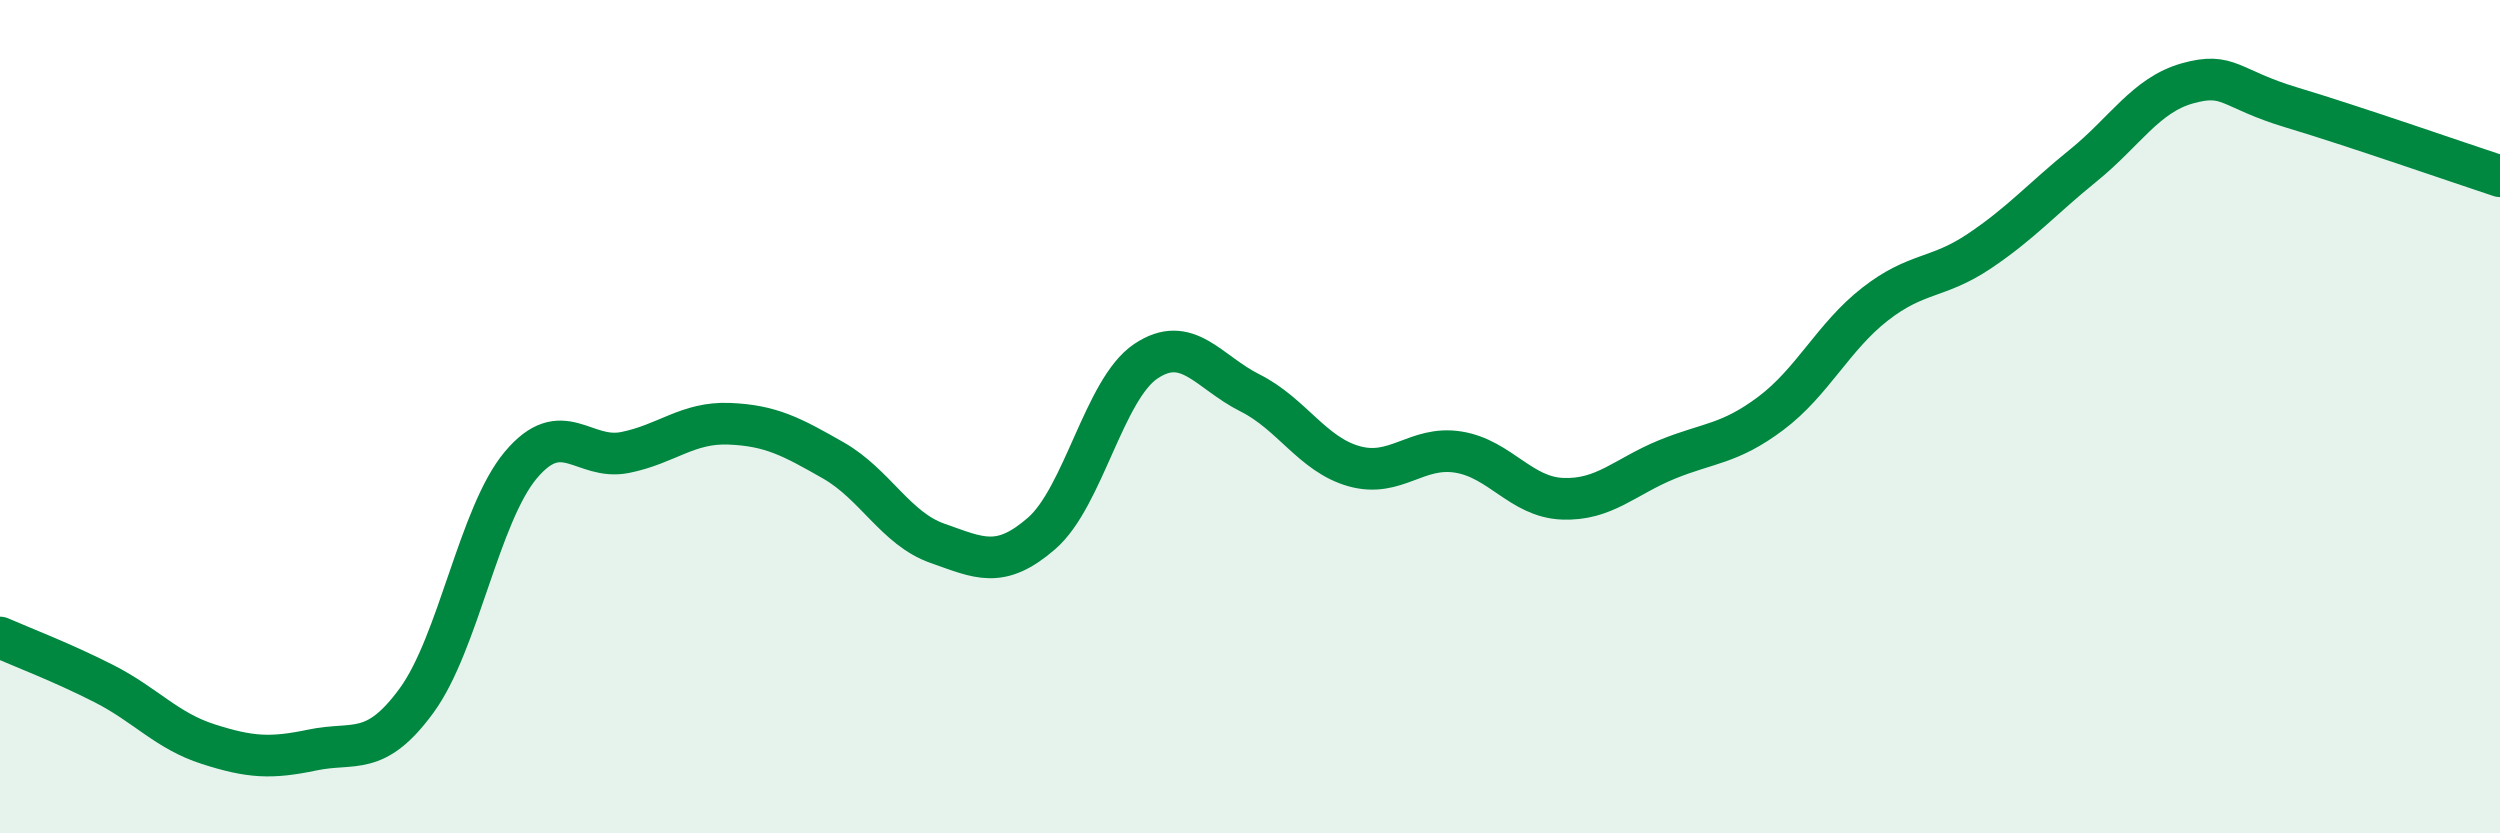
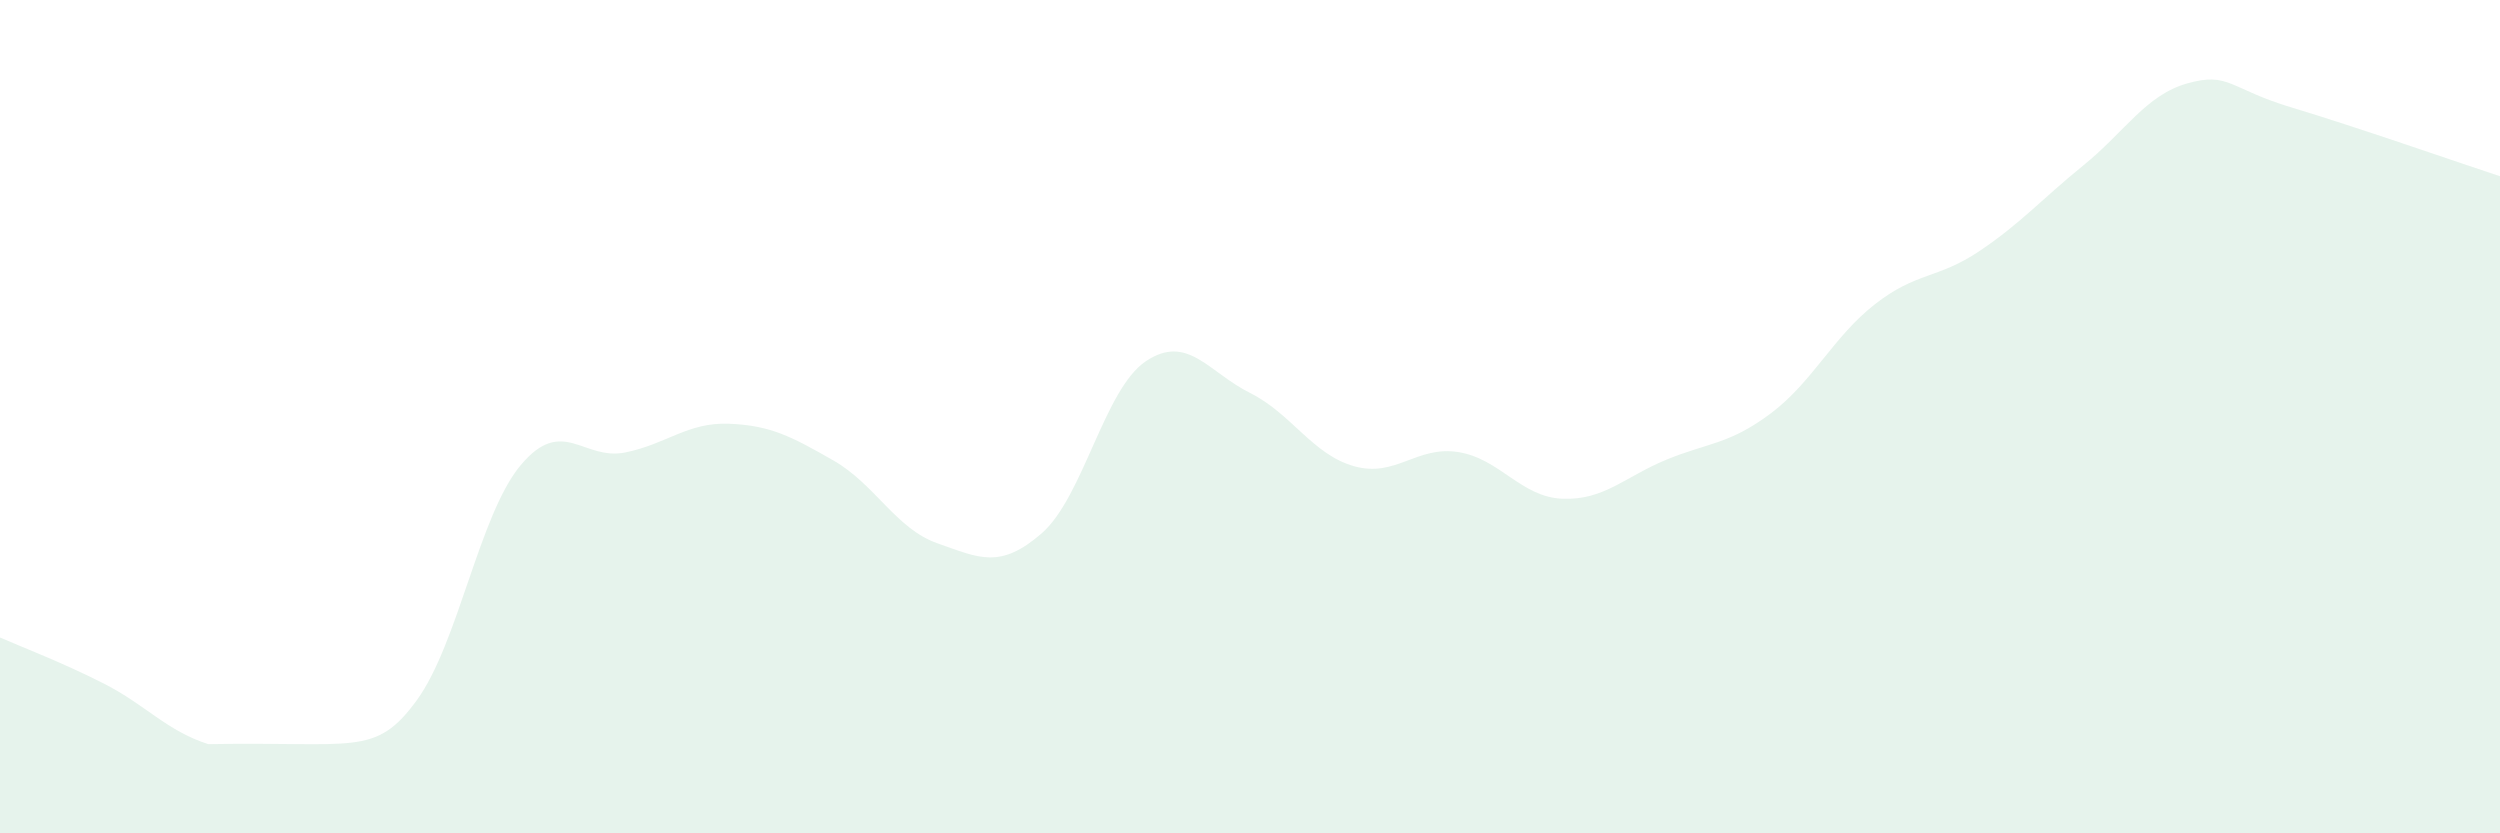
<svg xmlns="http://www.w3.org/2000/svg" width="60" height="20" viewBox="0 0 60 20">
-   <path d="M 0,15.3 C 0.5,15.52 1.5,15.9 2.5,16.41 C 3.5,16.92 4,17.54 5,17.86 C 6,18.18 6.5,18.21 7.5,18 C 8.5,17.79 9,18.18 10,16.81 C 11,15.44 11.5,12.35 12.5,11.16 C 13.5,9.97 14,11.06 15,10.86 C 16,10.66 16.5,10.13 17.5,10.17 C 18.5,10.21 19,10.48 20,11.05 C 21,11.62 21.5,12.69 22.5,13.04 C 23.5,13.39 24,13.67 25,12.8 C 26,11.93 26.5,9.34 27.5,8.67 C 28.5,8 29,8.93 30,9.43 C 31,9.93 31.5,10.91 32.5,11.19 C 33.5,11.47 34,10.69 35,10.85 C 36,11.01 36.5,11.93 37.5,11.97 C 38.5,12.01 39,11.44 40,11.03 C 41,10.62 41.5,10.67 42.5,9.92 C 43.5,9.17 44,8.08 45,7.3 C 46,6.52 46.5,6.7 47.5,6.03 C 48.5,5.36 49,4.78 50,3.97 C 51,3.16 51.5,2.28 52.5,2 C 53.5,1.72 53.5,2.13 55,2.58 C 56.5,3.03 59,3.9 60,4.23L60 20L0 20Z" fill="#008740" opacity="0.1" stroke-linecap="round" stroke-linejoin="round" />
-   <path d="M 0,15.3 C 0.5,15.52 1.5,15.9 2.5,16.41 C 3.5,16.92 4,17.54 5,17.86 C 6,18.18 6.5,18.21 7.5,18 C 8.5,17.79 9,18.18 10,16.81 C 11,15.44 11.5,12.35 12.5,11.16 C 13.5,9.97 14,11.06 15,10.86 C 16,10.66 16.5,10.13 17.5,10.17 C 18.5,10.21 19,10.48 20,11.05 C 21,11.62 21.5,12.69 22.5,13.04 C 23.5,13.39 24,13.67 25,12.8 C 26,11.93 26.5,9.34 27.5,8.67 C 28.5,8 29,8.93 30,9.43 C 31,9.93 31.5,10.91 32.5,11.19 C 33.5,11.47 34,10.69 35,10.85 C 36,11.01 36.5,11.93 37.5,11.97 C 38.5,12.01 39,11.44 40,11.03 C 41,10.62 41.5,10.67 42.5,9.92 C 43.5,9.17 44,8.08 45,7.3 C 46,6.52 46.5,6.7 47.5,6.03 C 48.5,5.36 49,4.78 50,3.97 C 51,3.16 51.5,2.28 52.5,2 C 53.5,1.72 53.5,2.13 55,2.58 C 56.5,3.03 59,3.9 60,4.23" stroke="#008740" stroke-width="1" fill="none" stroke-linecap="round" stroke-linejoin="round" />
+   <path d="M 0,15.3 C 0.5,15.52 1.5,15.9 2.5,16.41 C 3.5,16.92 4,17.54 5,17.86 C 8.5,17.79 9,18.18 10,16.81 C 11,15.44 11.5,12.35 12.5,11.16 C 13.5,9.97 14,11.06 15,10.86 C 16,10.66 16.5,10.13 17.5,10.17 C 18.5,10.21 19,10.48 20,11.05 C 21,11.62 21.5,12.69 22.5,13.04 C 23.5,13.39 24,13.67 25,12.8 C 26,11.93 26.5,9.34 27.5,8.67 C 28.5,8 29,8.93 30,9.43 C 31,9.93 31.5,10.91 32.5,11.19 C 33.5,11.47 34,10.69 35,10.85 C 36,11.01 36.5,11.93 37.5,11.97 C 38.5,12.01 39,11.44 40,11.03 C 41,10.62 41.5,10.67 42.5,9.92 C 43.5,9.17 44,8.08 45,7.3 C 46,6.52 46.5,6.7 47.5,6.03 C 48.5,5.36 49,4.78 50,3.97 C 51,3.16 51.5,2.28 52.5,2 C 53.5,1.72 53.5,2.13 55,2.58 C 56.5,3.03 59,3.9 60,4.23L60 20L0 20Z" fill="#008740" opacity="0.1" stroke-linecap="round" stroke-linejoin="round" />
</svg>